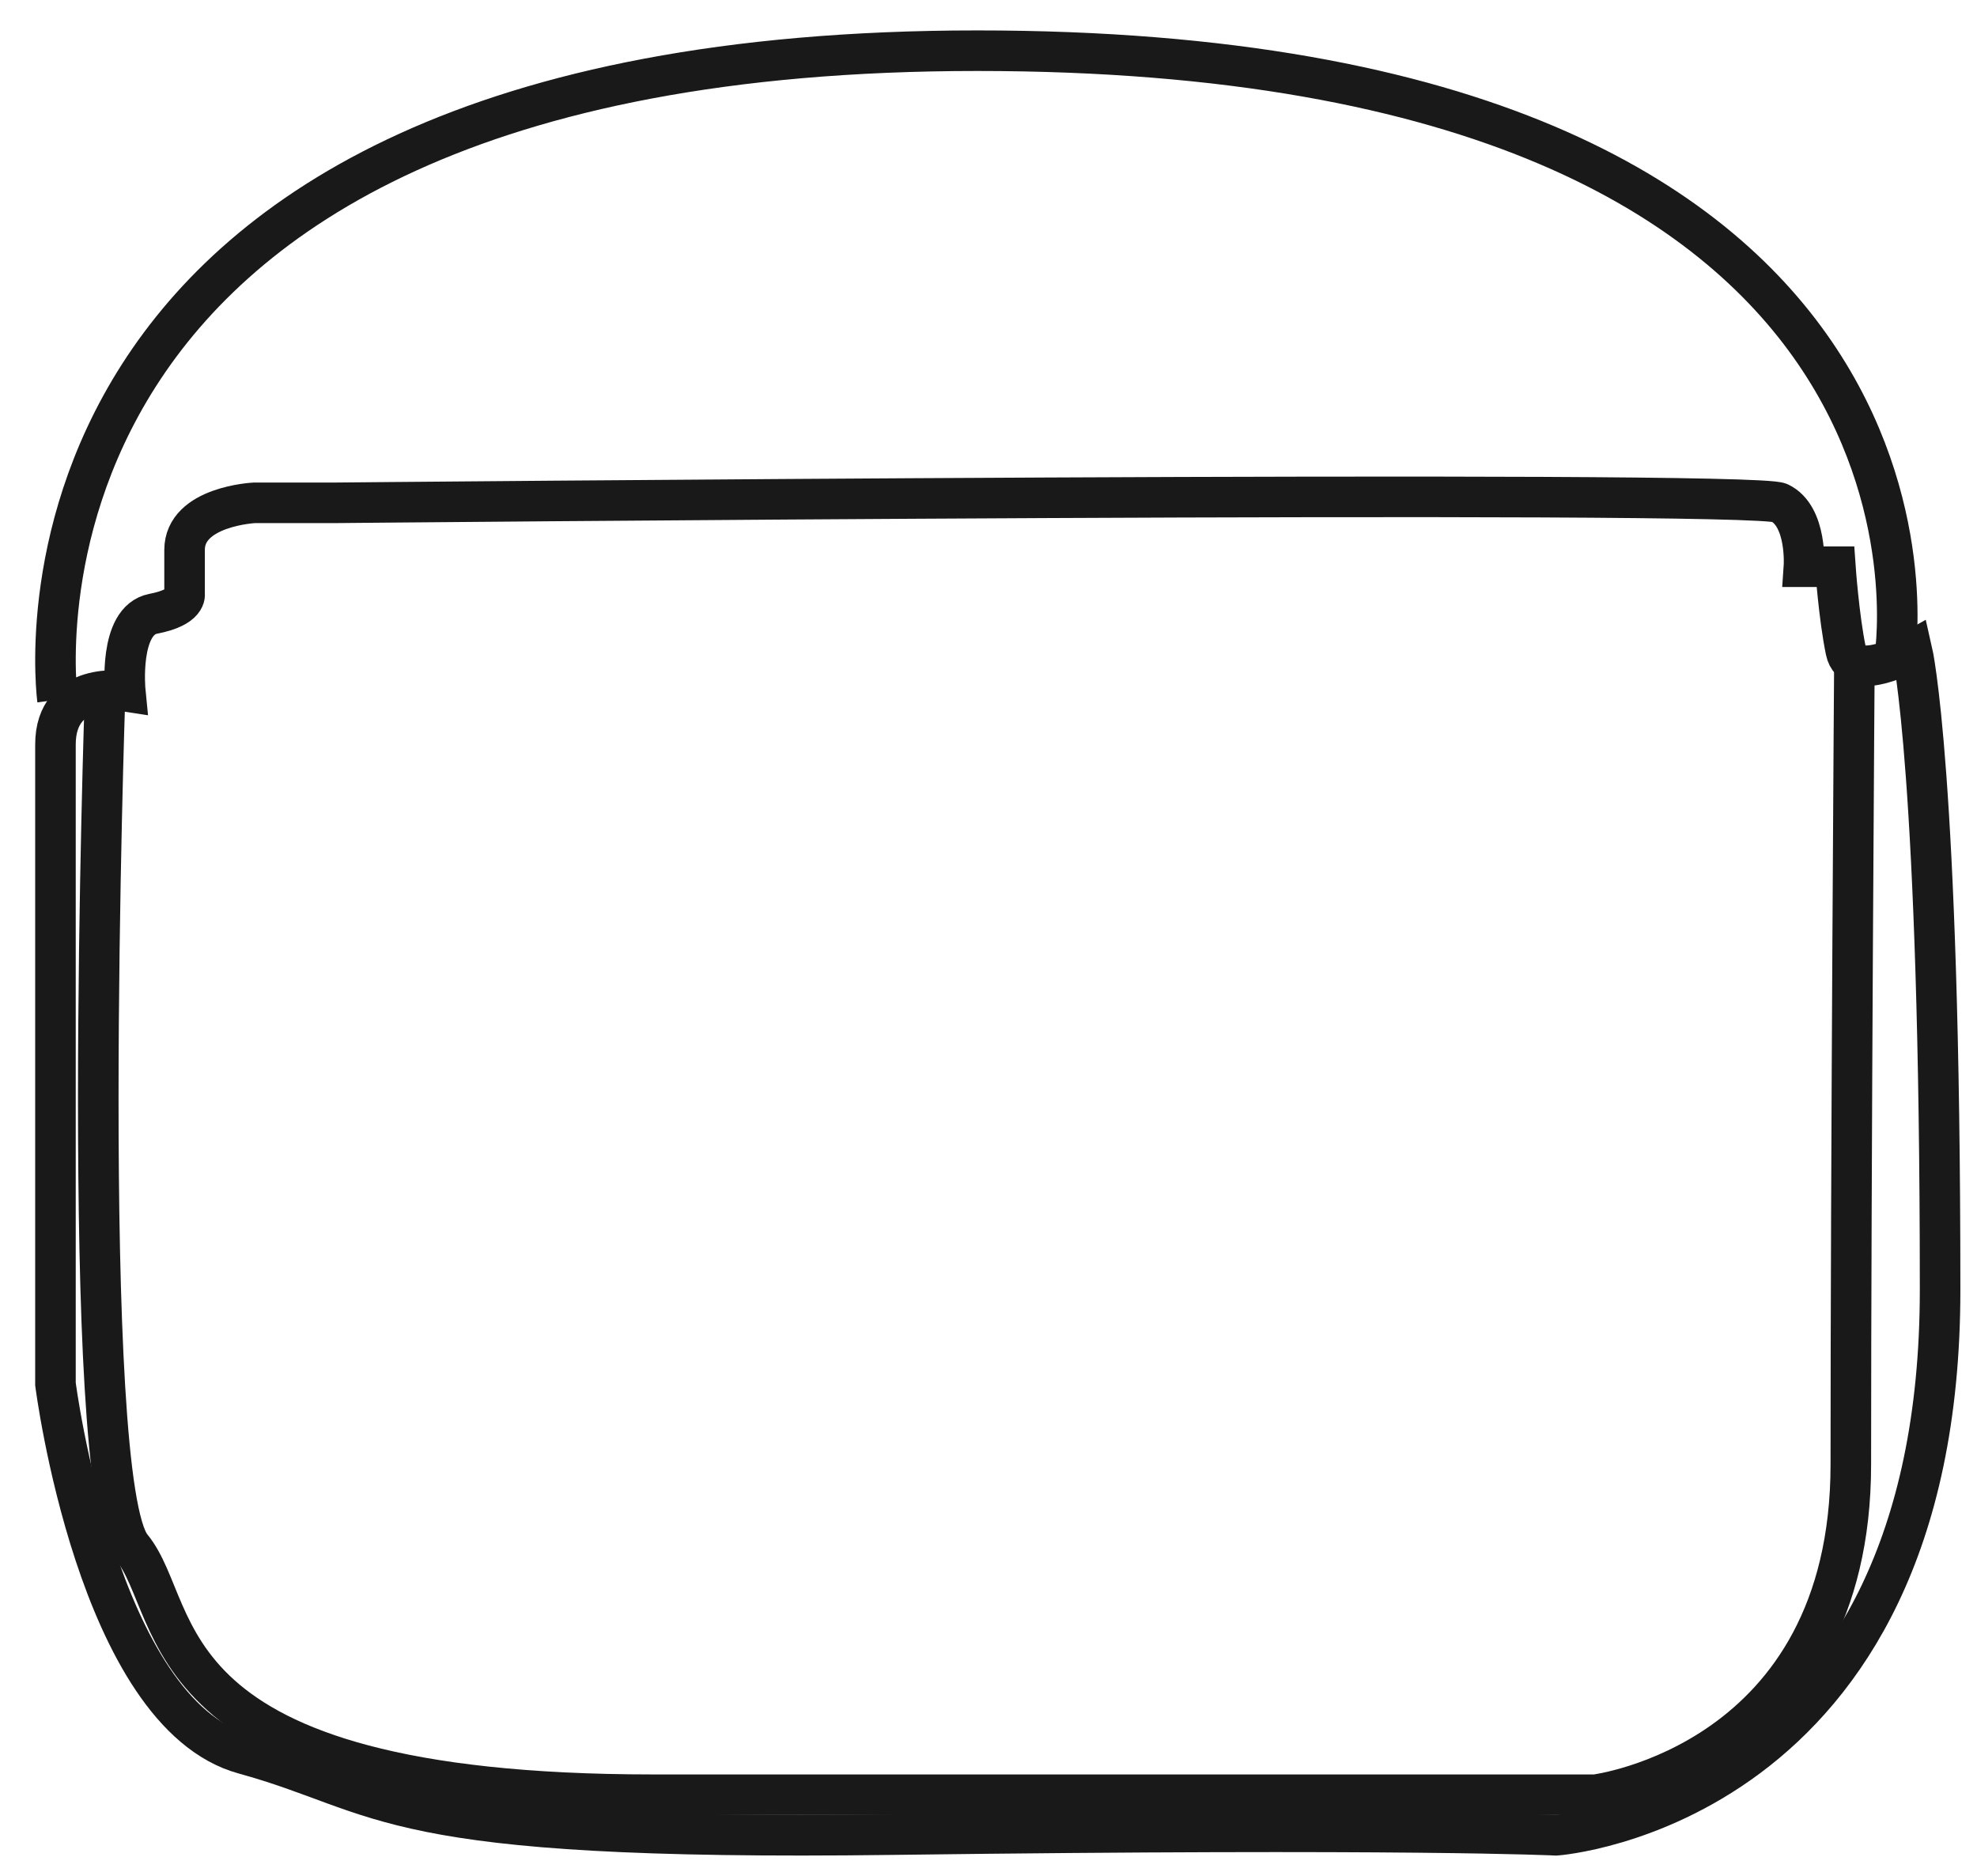
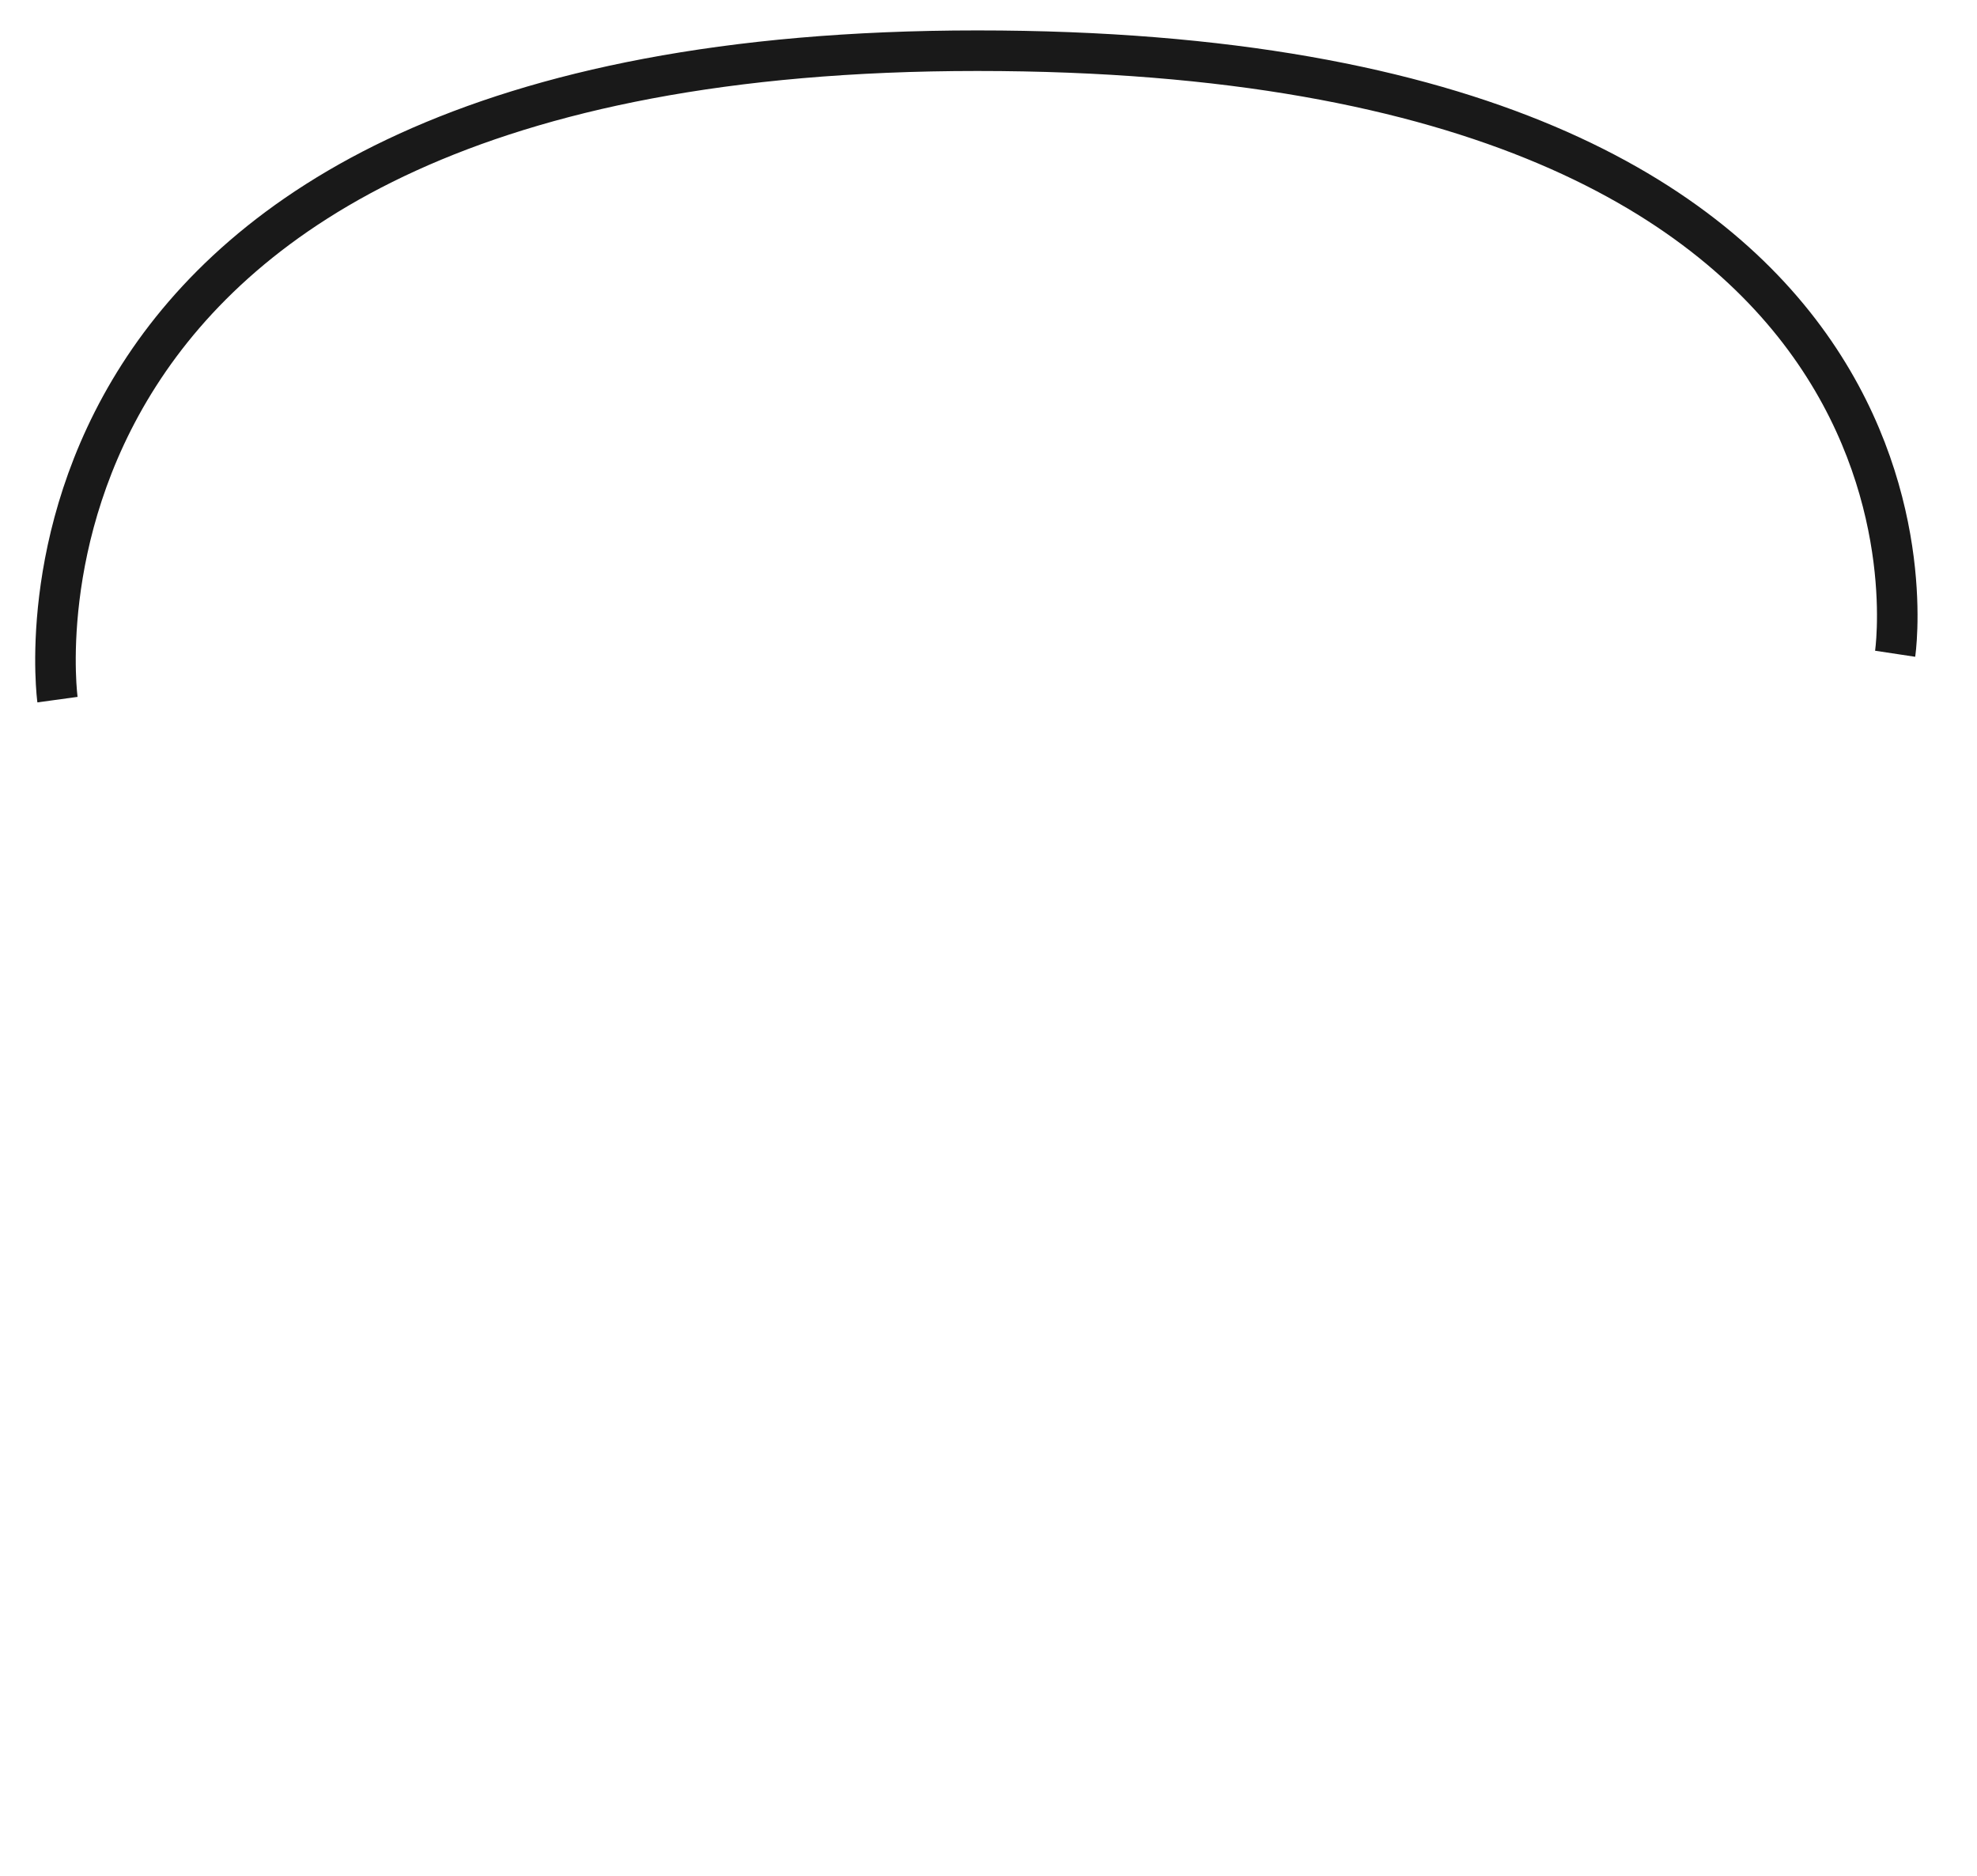
<svg xmlns="http://www.w3.org/2000/svg" width="39px" height="37px" viewBox="0 0 39 37" version="1.1">
  <title>72466D51-0EB6-4D9D-BD12-76E024166579</title>
  <desc>Created with sketchtool.</desc>
  <g id="Page-1" stroke="none" stroke-width="1" fill="none" fill-rule="evenodd">
    <g id="ana-safya" transform="translate(-1654, -147)" stroke="#191919" stroke-width="0.8">
      <g id="Group-7" transform="translate(1655.094, 148)">
-         <path d="M0,13.686 L0,26.298 C0,26.298 0.826,32.799 3.718,33.595 C6.609,34.391 6.334,35.32 16.523,35.187 C26.712,35.055 29.604,35.2 29.604,35.2 C29.604,35.2 37.178,34.661 37.178,24.443 C37.178,14.225 36.626,11.837 36.626,11.837 C36.626,11.837 35.456,12.5 35.319,11.837 C35.181,11.174 35.112,10.178 35.112,10.178 L34.492,10.178 C34.492,10.178 34.561,9.183 34.01,8.918 C33.46,8.653 5.508,8.918 5.508,8.918 L3.924,8.918 C3.924,8.918 2.547,8.984 2.547,9.847 L2.547,10.709 C2.547,10.709 2.616,10.975 1.927,11.107 C1.239,11.24 1.377,12.633 1.377,12.633 C1.377,12.633 0,12.417 0,13.686 Z" id="Stroke-1" />
        <path d="M0.04,12.8 C0.04,12.8 -1.719,0 18.184,0 C38.088,0 36.291,11.895 36.291,11.895" id="Stroke-3" />
-         <path d="M0.976,12.781 C0.976,12.781 0.451,28.246 1.501,29.516 C2.551,30.786 1.711,34.4 11.792,34.4 L30.377,34.4 C30.377,34.4 35.417,33.776 35.417,27.885 C35.417,21.995 35.488,12 35.488,12" id="Stroke-5" />
      </g>
    </g>
  </g>
</svg>